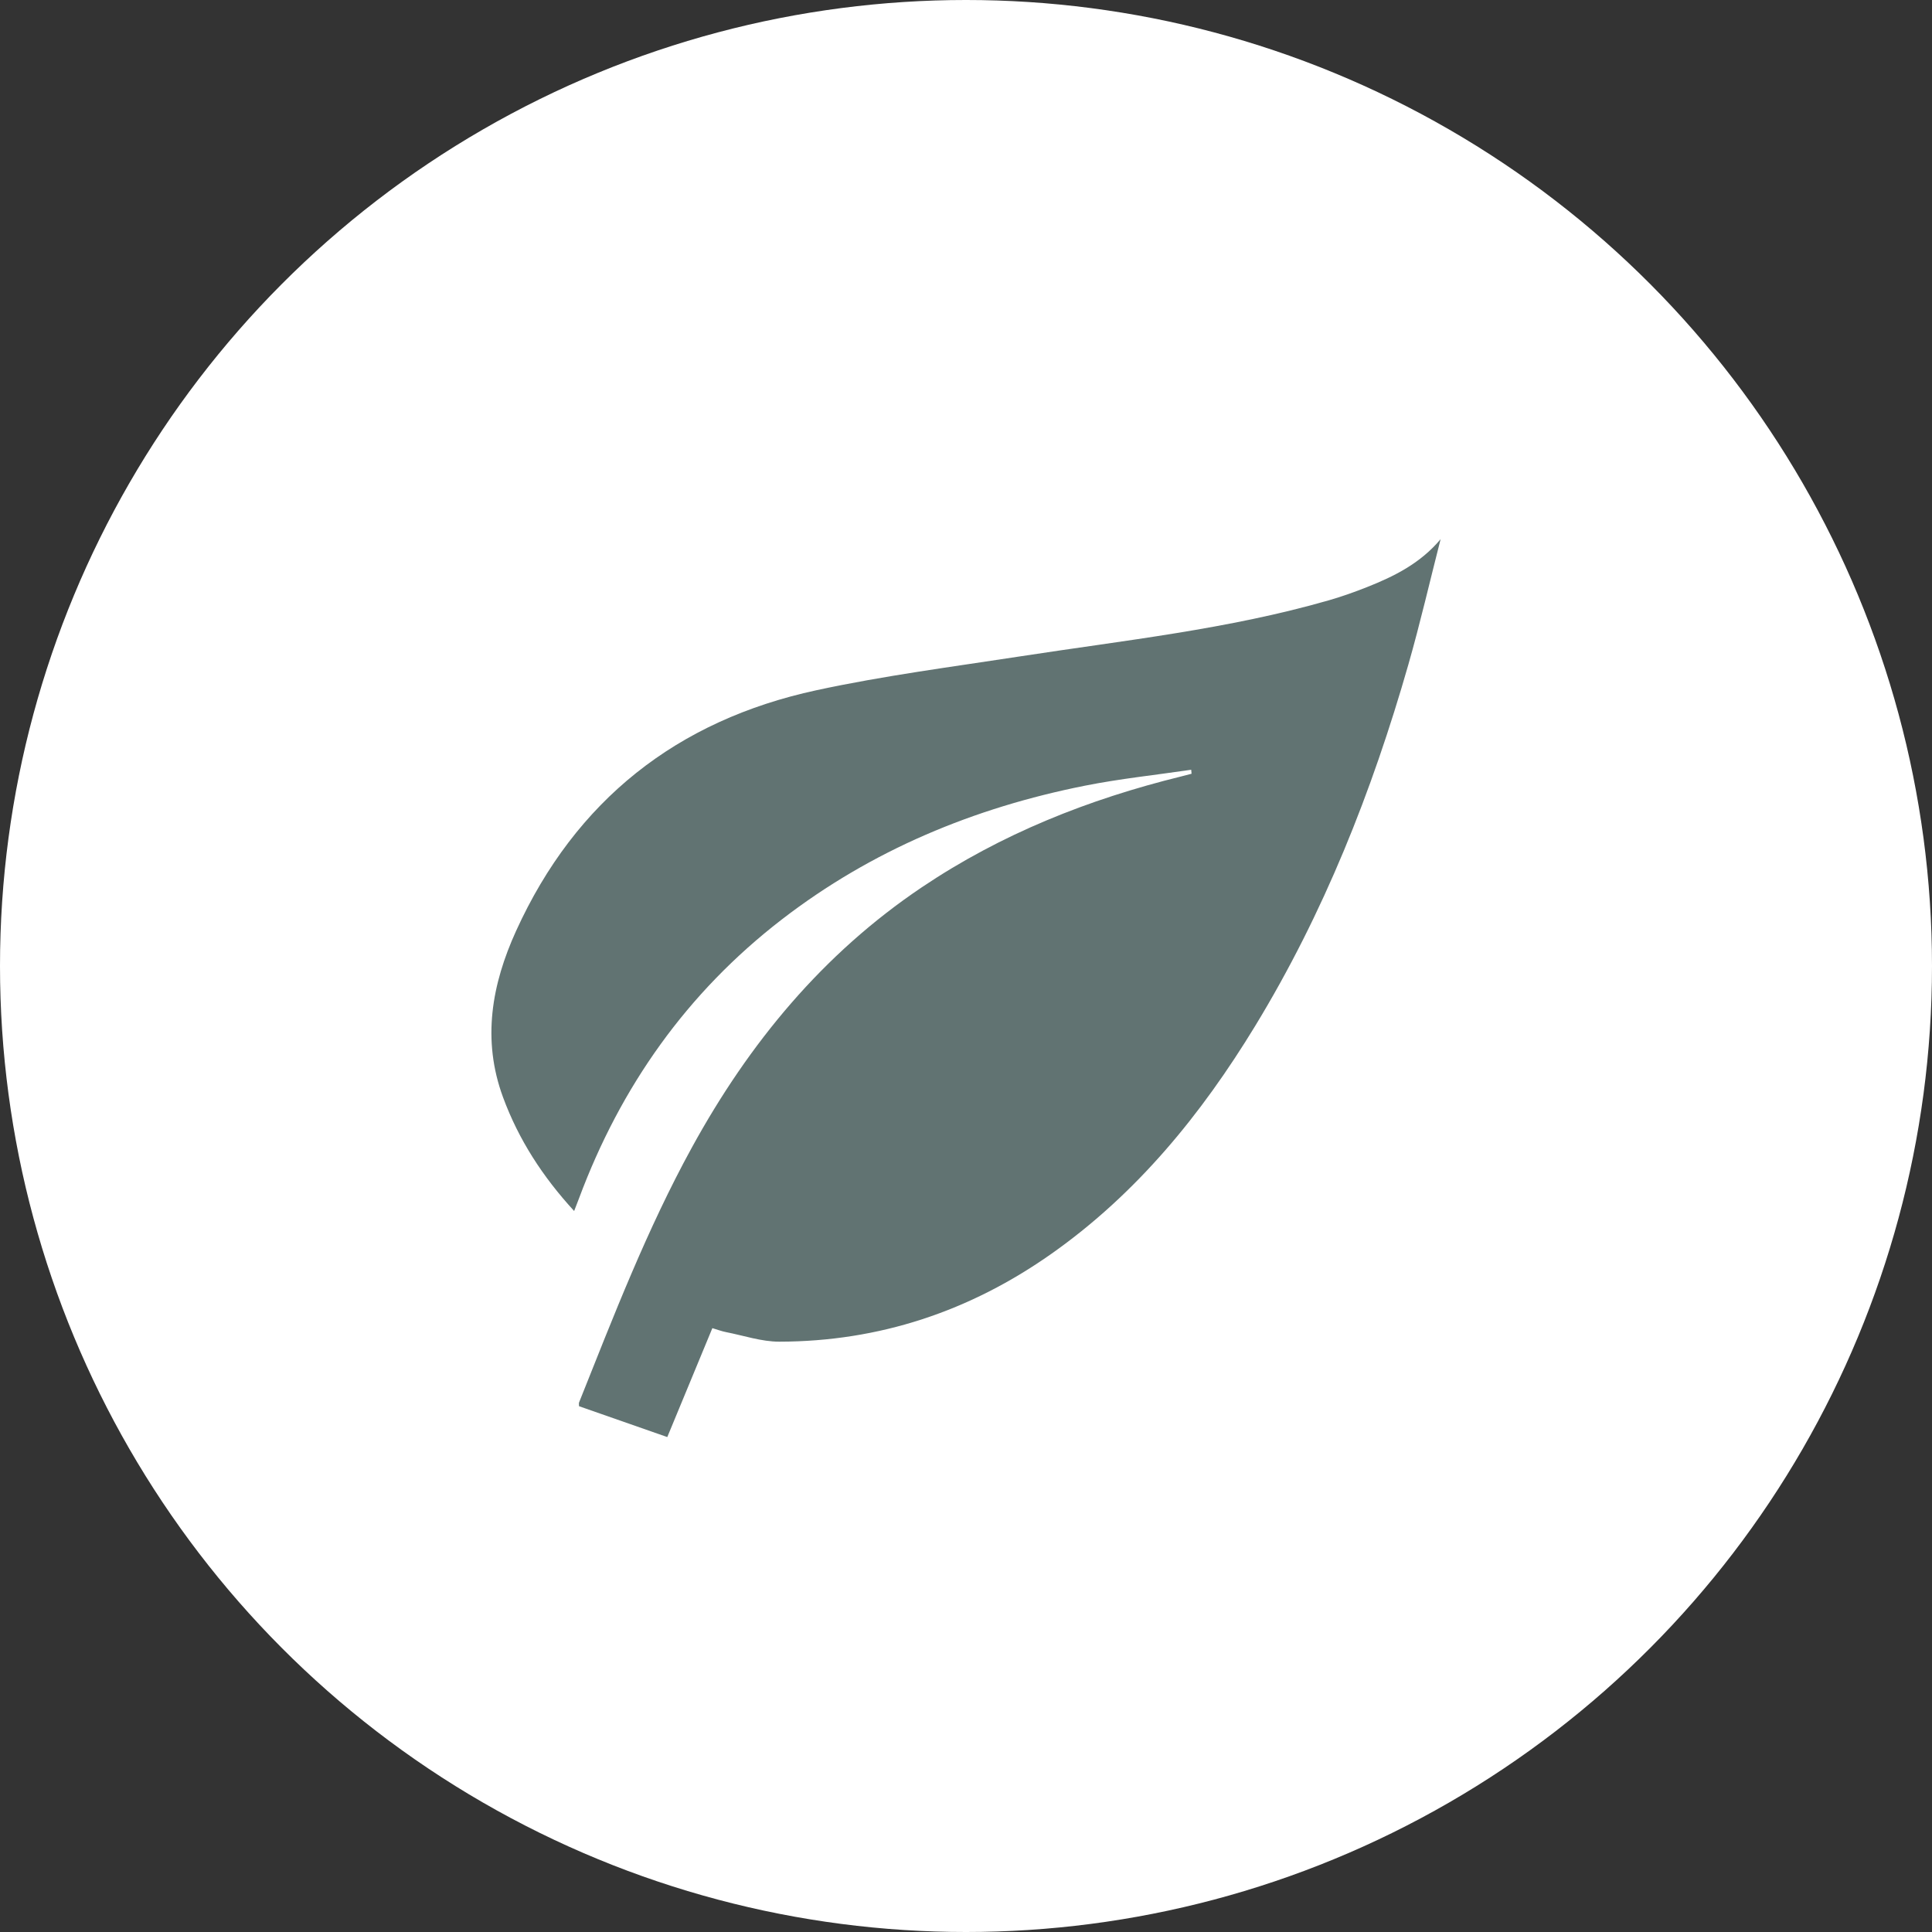
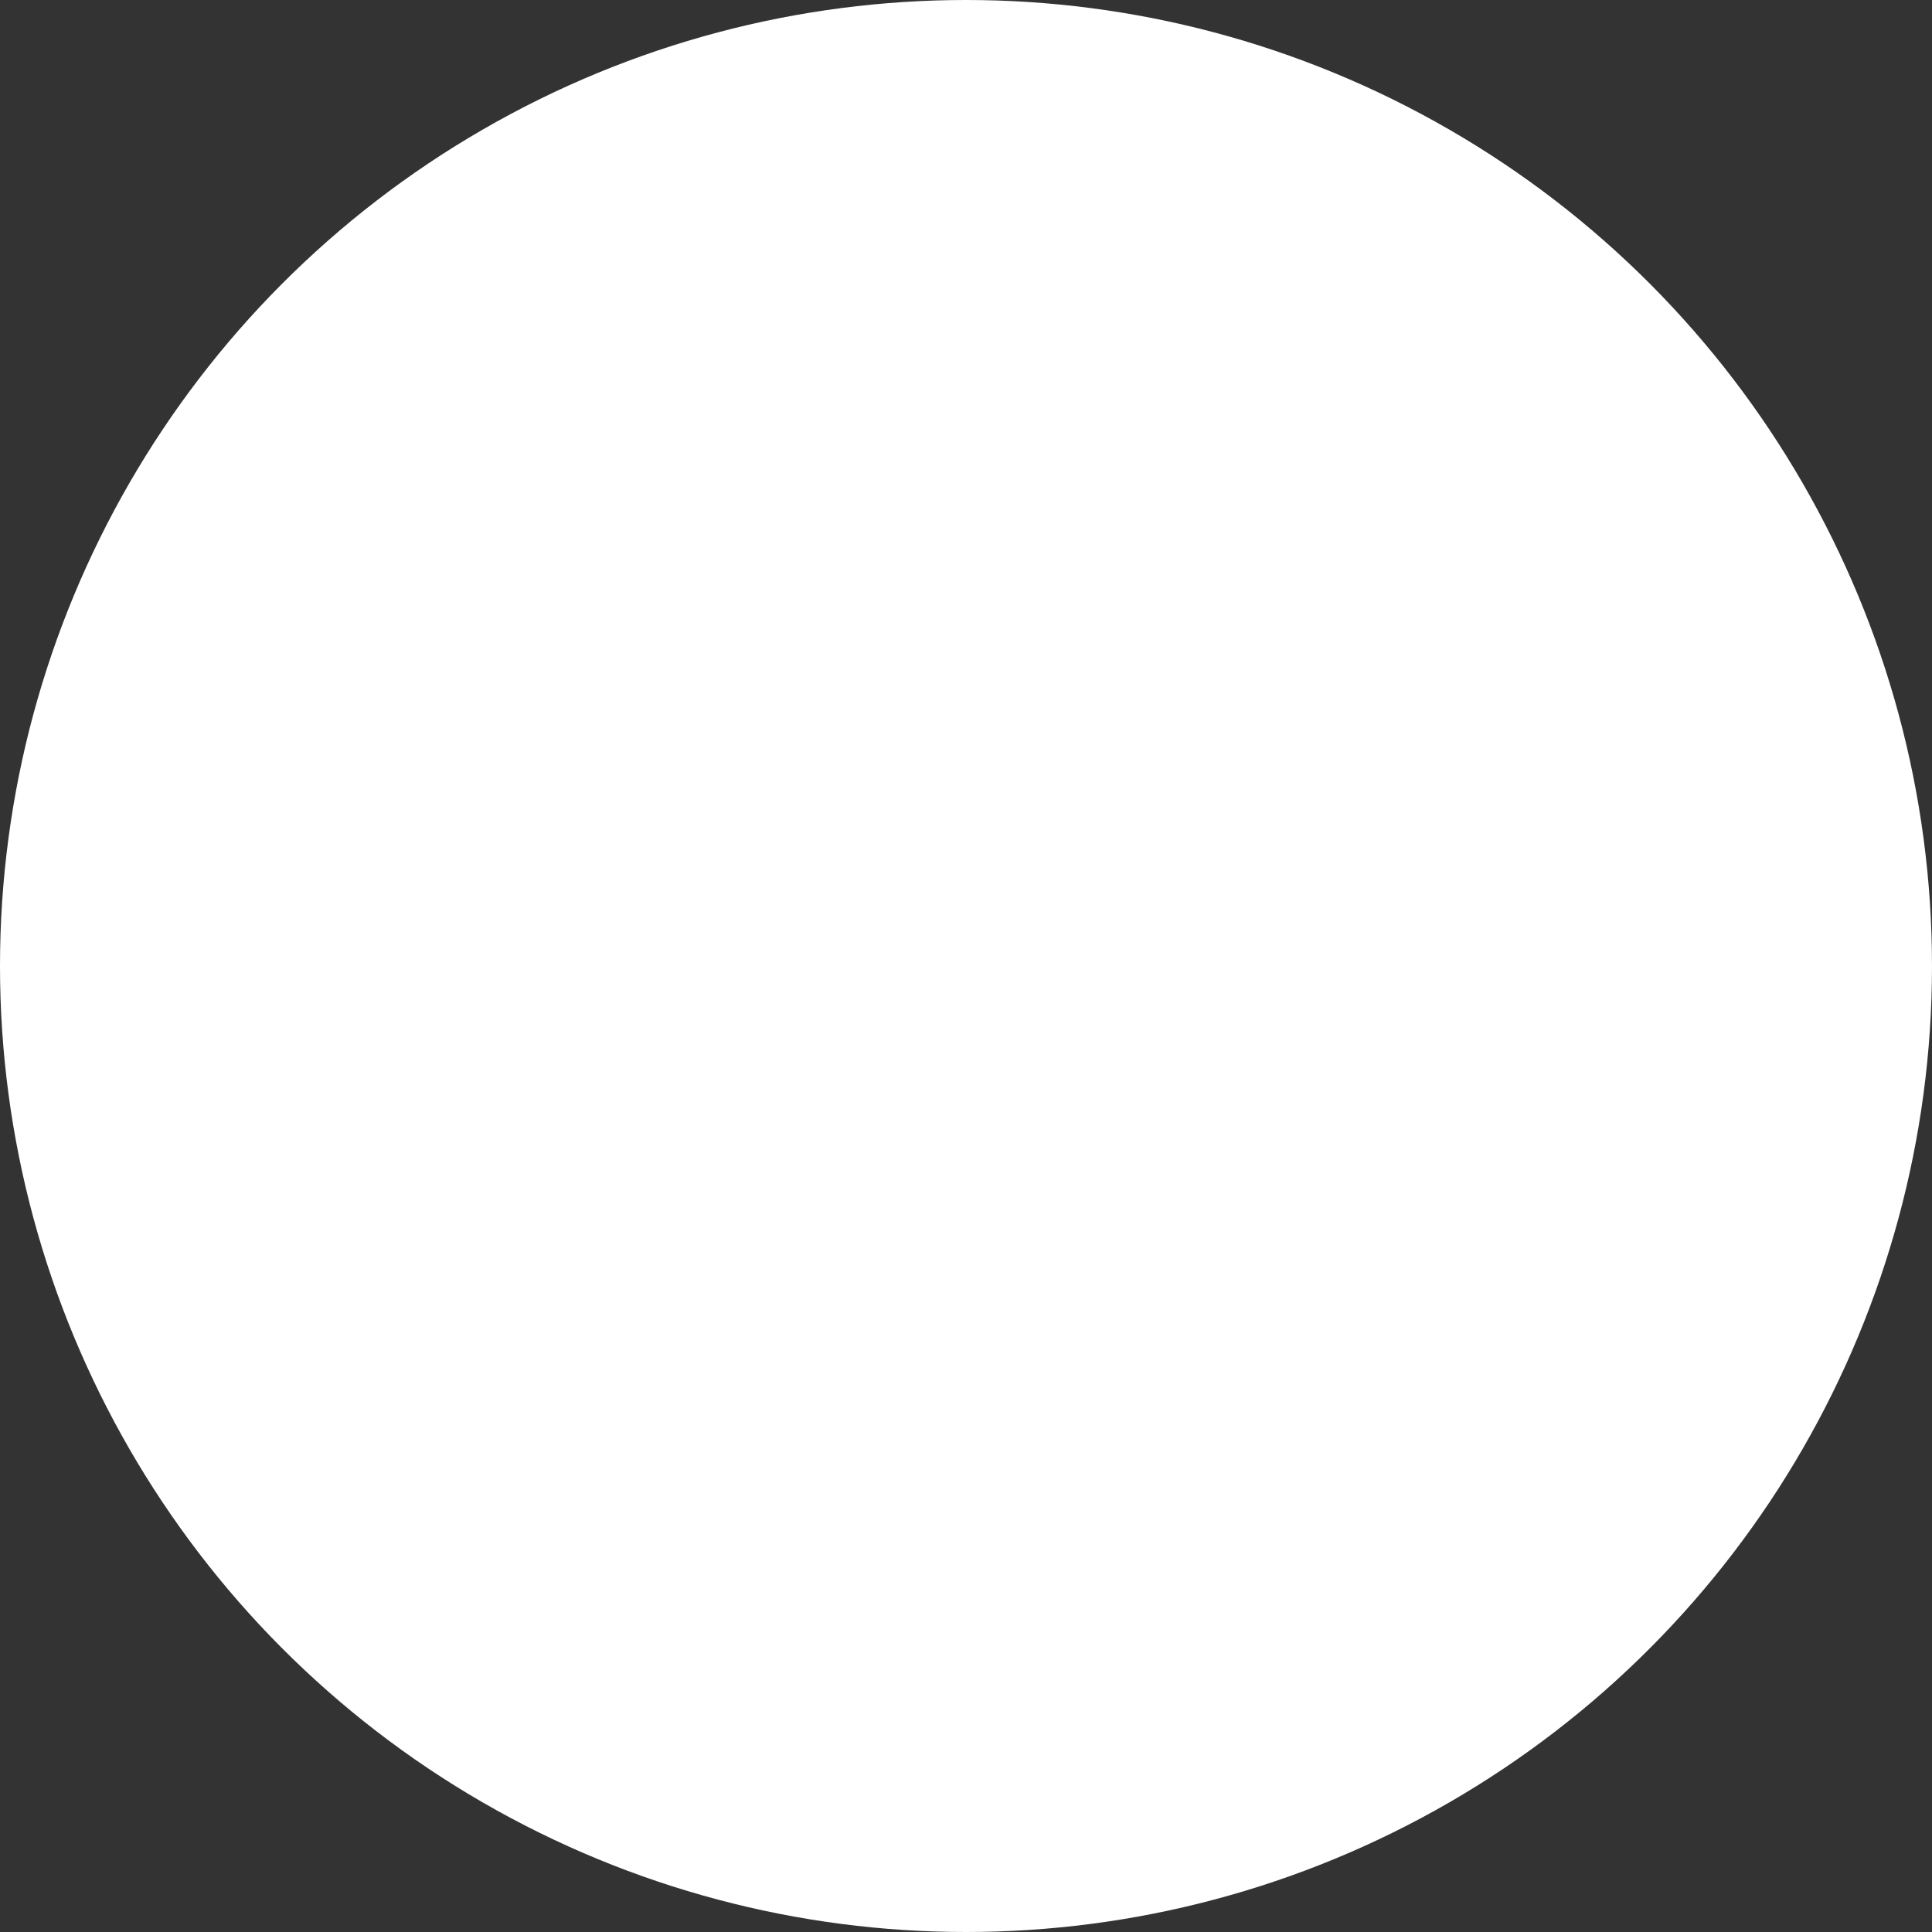
<svg xmlns="http://www.w3.org/2000/svg" id="uuid-b1f925f2-09da-41f5-a78a-c40a80d35db4" viewBox="0 0 122 122">
  <rect x="0" y="0" width="122" height="122" fill="#333333" stroke="none" />
  <defs>
    <style>.uuid-eb74d1e6-e303-4587-950b-56c9b4cfb9c6{fill:#fff;}.uuid-8cd87bab-f7a1-4f71-9311-b9486af8b08d{fill:#617372;}</style>
  </defs>
  <g id="uuid-404aec30-f483-4f00-a385-8d7d962c4488">
    <g>
      <circle class="uuid-eb74d1e6-e303-4587-950b-56c9b4cfb9c6" cx="61" cy="61" r="61" />
-       <path class="uuid-8cd87bab-f7a1-4f71-9311-b9486af8b08d" d="m75.221,48.608c-2.239.33-4.496.565-6.712,1.006-6.998,1.393-13.456,4.064-19.143,8.45-5.982,4.614-10.171,10.546-12.804,17.611-.087.234-.179.466-.307.796-1.994-2.174-3.504-4.506-4.49-7.181-1.341-3.636-.713-7.127.824-10.506,3.758-8.258,10.175-13.299,18.966-15.198,4.268-.922,8.615-1.484,12.935-2.149,6.513-1.003,13.079-1.702,19.44-3.535.807-.233,1.602-.516,2.383-.825,1.732-.685,3.38-1.506,4.657-3.031-.676,2.644-1.288,5.306-2.039,7.928-2.292,8.003-5.335,15.695-9.679,22.825-3.397,5.574-7.458,10.563-12.838,14.359-5.159,3.641-10.89,5.556-17.207,5.564-1.121.001-2.243-.385-3.363-.604-.27-.053-.531-.152-.861-.25-.948,2.29-1.884,4.553-2.846,6.878-1.882-.658-3.724-1.302-5.573-1.948,0-.105-.021-.181.003-.24,2.18-5.458,4.294-10.944,7.13-16.111,3.606-6.573,8.257-12.213,14.52-16.423,5.012-3.369,10.526-5.556,16.36-6.992.223-.055.444-.116.666-.173-.007-.083-.015-.167-.022-.25Z" />
    </g>
  </g>
</svg>